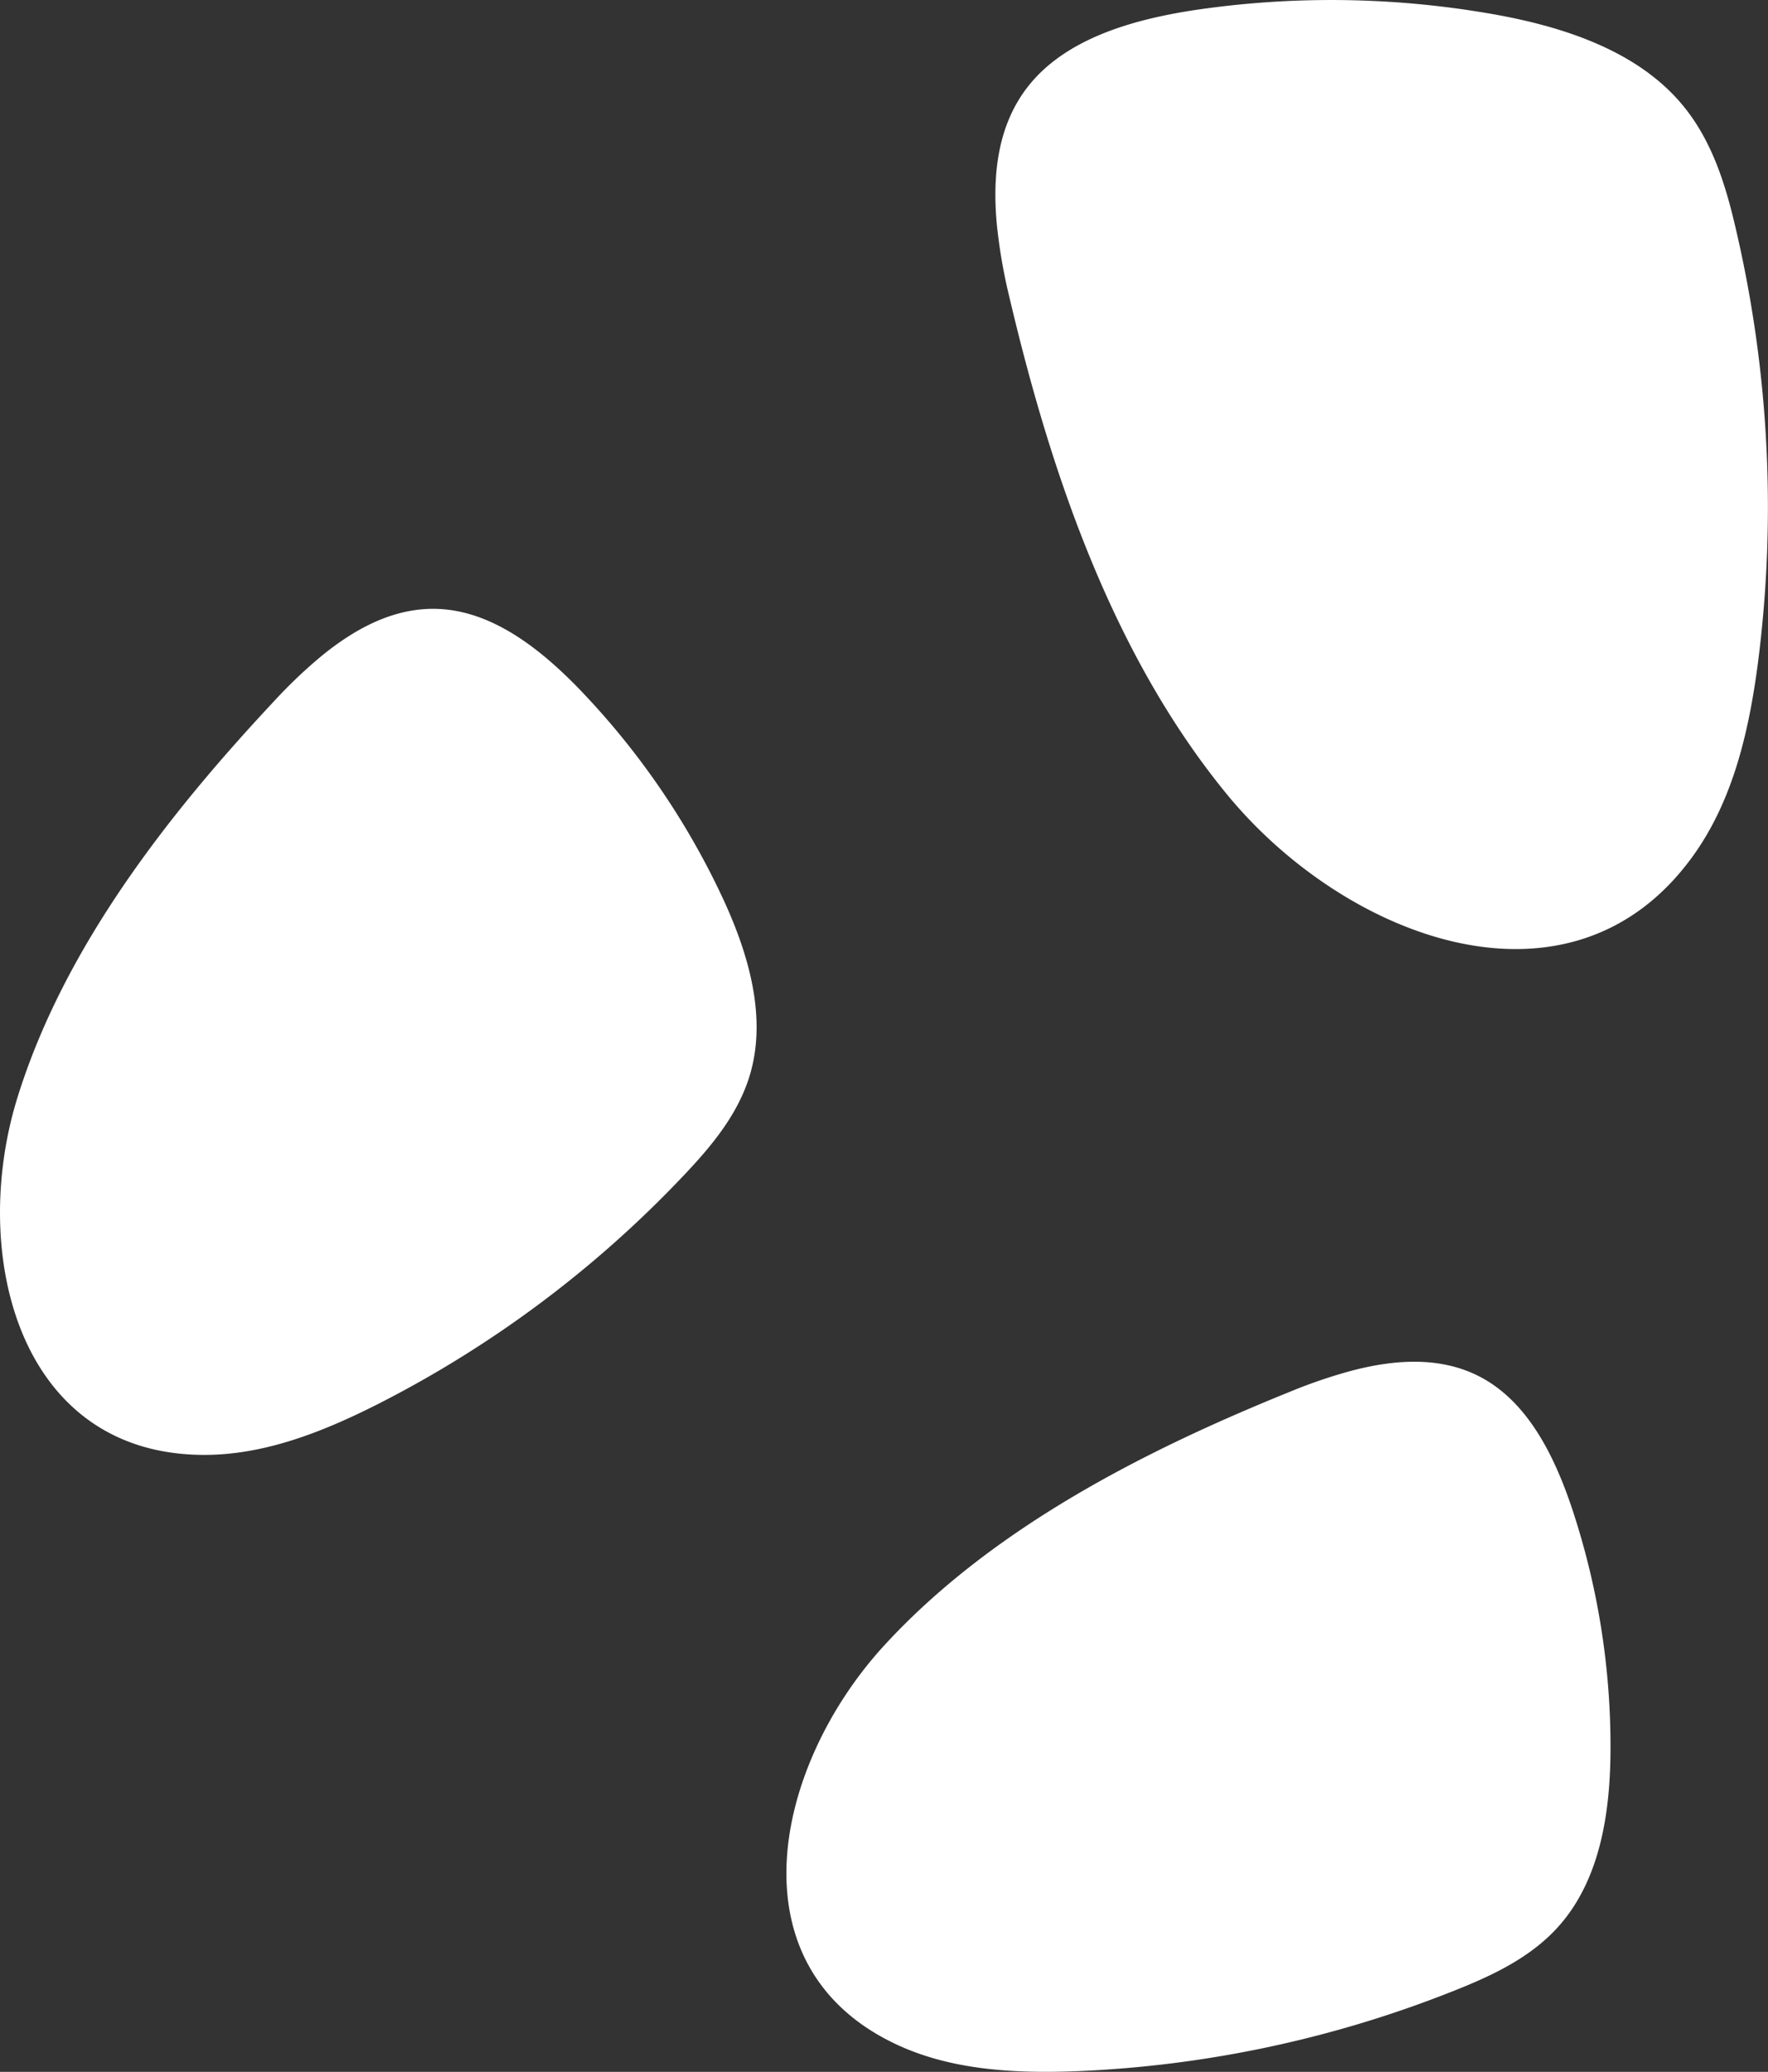
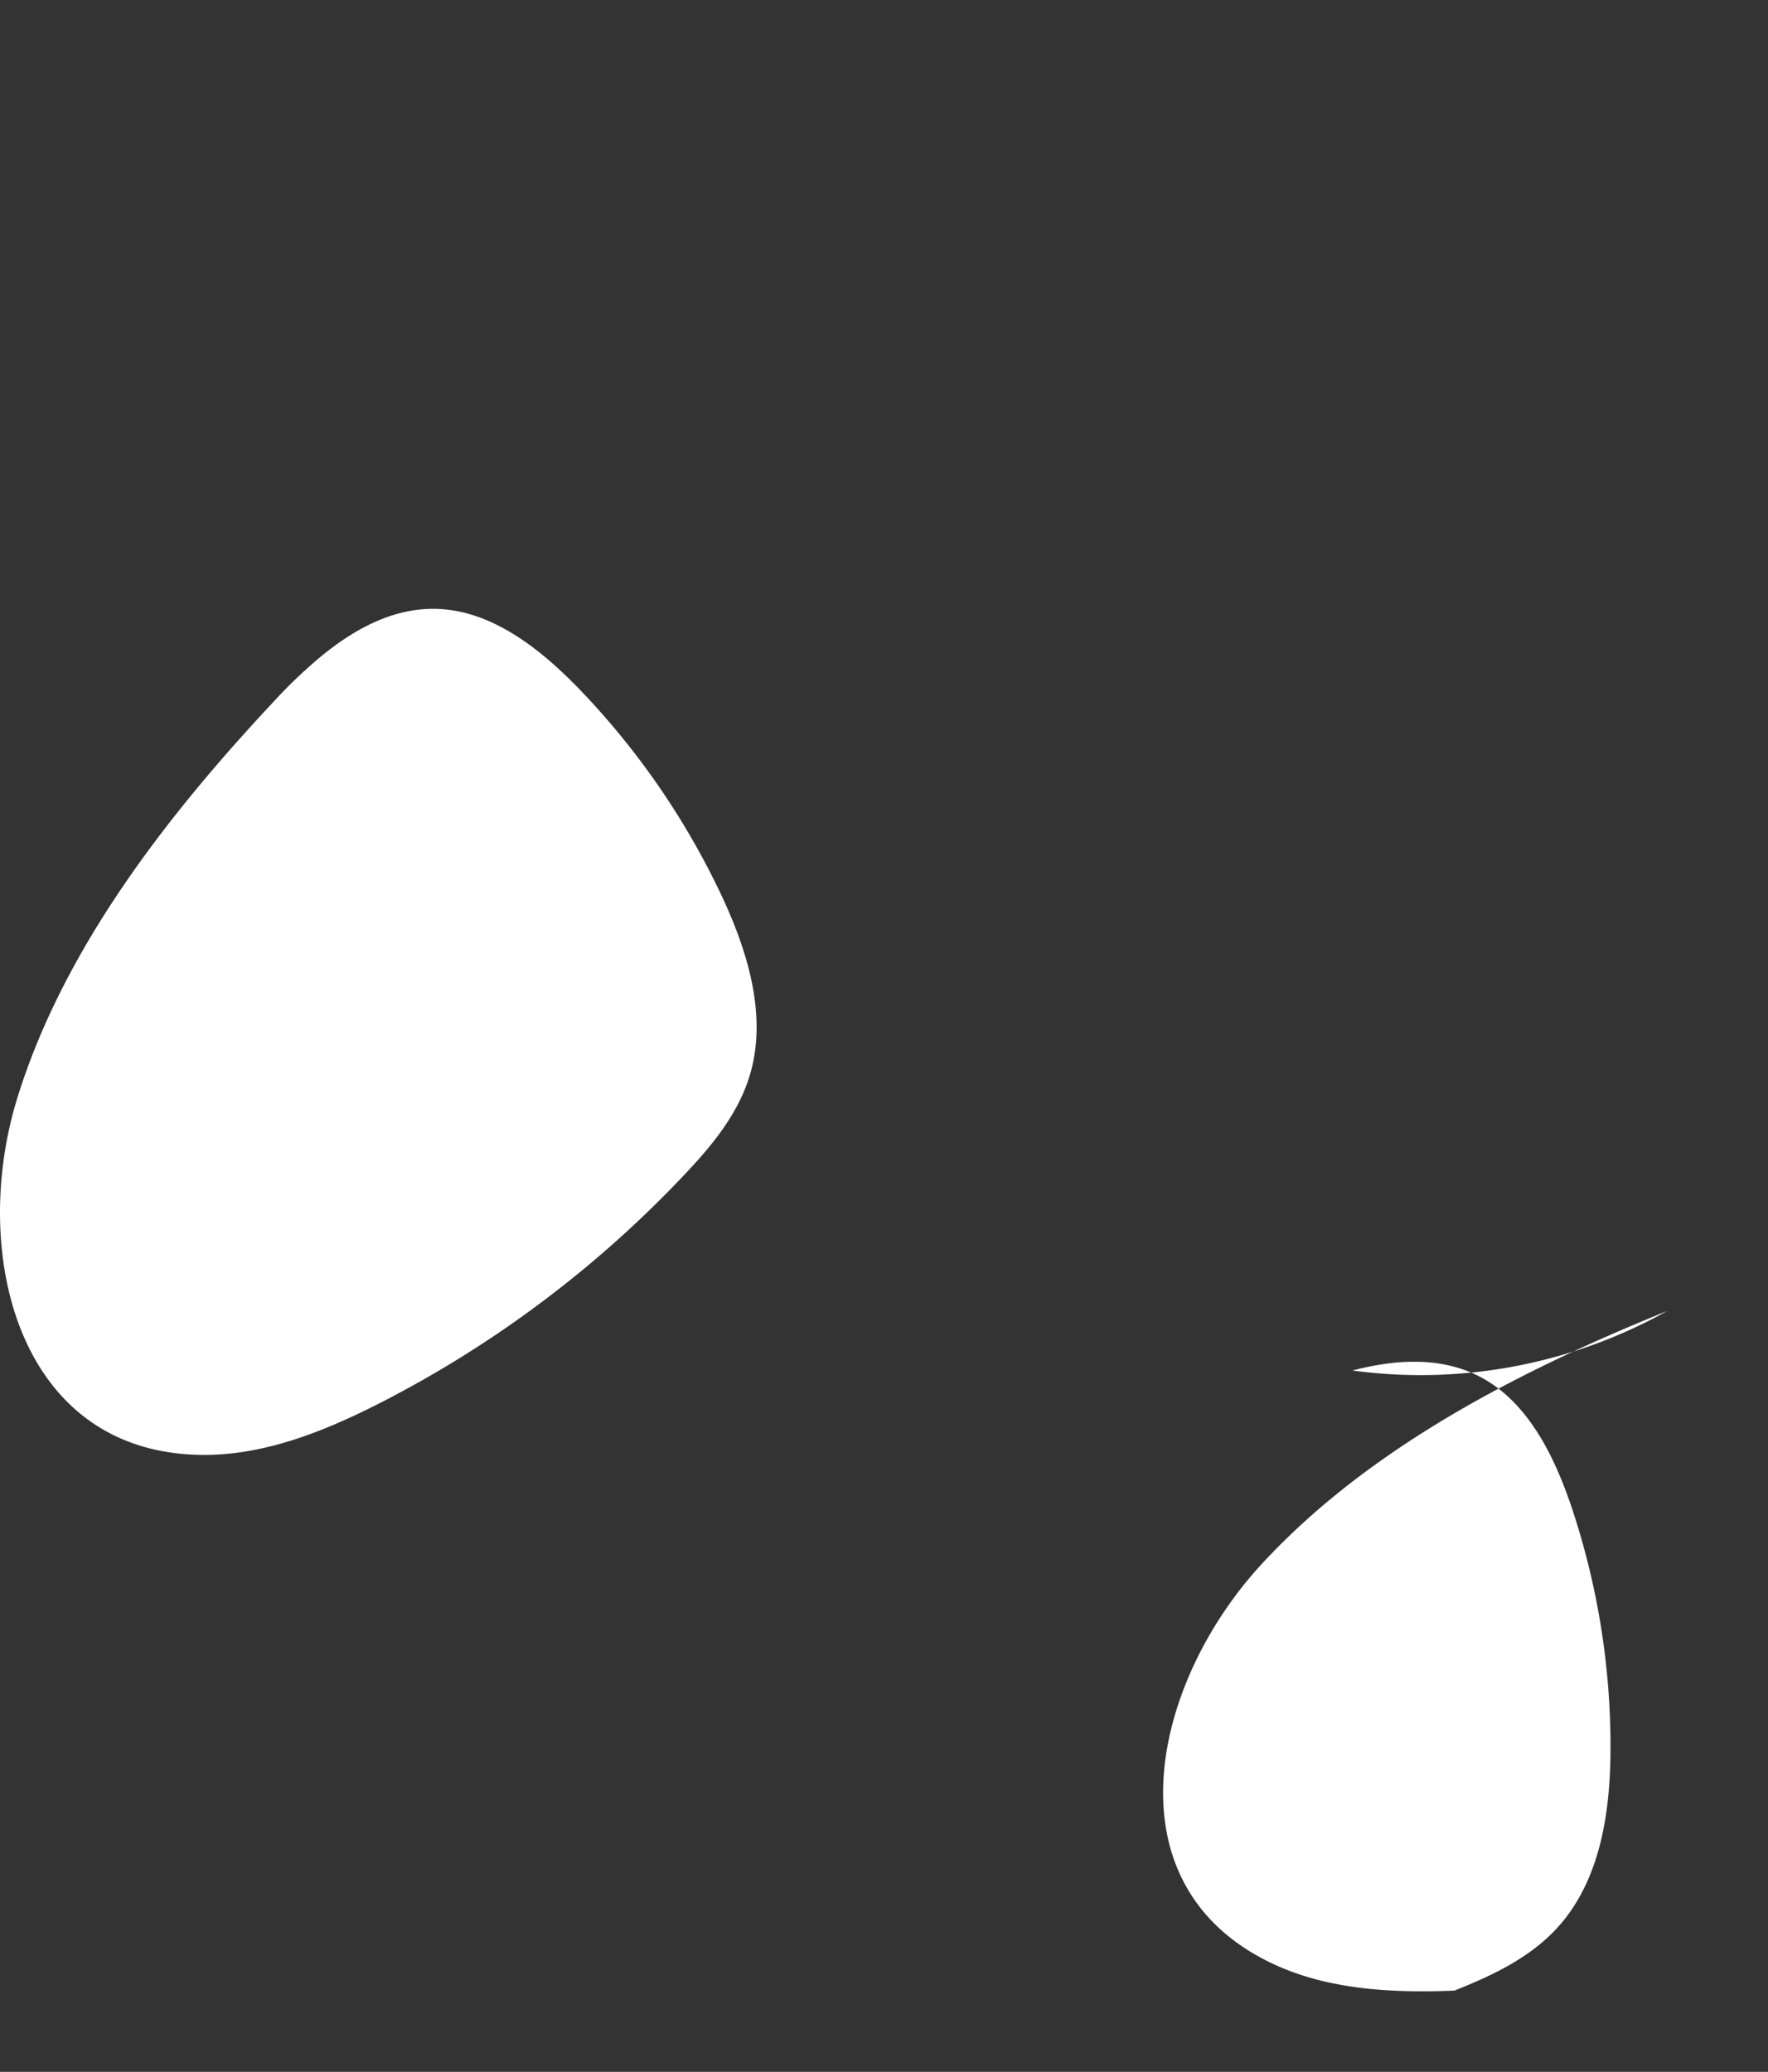
<svg xmlns="http://www.w3.org/2000/svg" id="Group_124" data-name="Group 124" width="140.541" height="164.646" viewBox="0 0 140.541 164.646">
  <rect x="0" y="0" width="140.541" height="164.646" fill="#333333" stroke="none" />
-   <path id="Path_17" data-name="Path 17" d="M195.452,2814c-.381-4,.062-7.919,2.432-10.976,2.995-3.863,8.393-5.409,13.6-6.169a74.133,74.133,0,0,1,22.822.27c5.717.951,11.793,2.819,15.5,7.148,2.518,2.937,3.606,6.622,4.426,10.2a97.117,97.117,0,0,1,1.725,34.235c-.714,5.463-1.969,10.973-5.182,15.427-9.7,13.449-27.652,6.554-37.071-4.95-9.28-11.335-14.093-26.054-17.25-39.426A43.008,43.008,0,0,1,195.452,2814Z" transform="translate(-116.206 -2796.1)" fill="#fff" />
-   <path id="Path_18" data-name="Path 18" d="M267.394,3036.9c3.47-.9,6.993-1.095,10.033.446,3.84,1.948,5.986,6.243,7.411,10.49a59.936,59.936,0,0,1,3.068,19.146c-.01,4.924-.779,10.281-4.059,14.016-2.225,2.533-5.317,3.978-8.353,5.183a91.087,91.087,0,0,1-29.944,6.4c-4.922.194-9.963-.058-14.357-2.1-13.267-6.175-9.786-22.2-1-31.753,8.652-9.412,20.937-15.573,32.273-20.154A40.222,40.222,0,0,1,267.394,3036.9Z" transform="translate(-159.885 -2927.99)" fill="#fff" />
+   <path id="Path_18" data-name="Path 18" d="M267.394,3036.9c3.47-.9,6.993-1.095,10.033.446,3.84,1.948,5.986,6.243,7.411,10.49a59.936,59.936,0,0,1,3.068,19.146c-.01,4.924-.779,10.281-4.059,14.016-2.225,2.533-5.317,3.978-8.353,5.183c-4.922.194-9.963-.058-14.357-2.1-13.267-6.175-9.786-22.2-1-31.753,8.652-9.412,20.937-15.573,32.273-20.154A40.222,40.222,0,0,1,267.394,3036.9Z" transform="translate(-159.885 -2927.99)" fill="#fff" />
  <path id="Path_19" data-name="Path 19" d="M394.683,2907.2c2.751-2.248,5.855-3.883,9.279-3.743,4.326.176,8.139,3.179,11.279,6.435a61.316,61.316,0,0,1,11.115,16.069c2.135,4.463,3.772,9.632,2.429,14.37-.912,3.214-3.083,5.8-5.307,8.146a88.879,88.879,0,0,1-24.326,18.177c-4.372,2.21-9.048,4.065-13.916,4.03-14.7-.107-18.53-16.058-14.738-28.338,3.736-12.1,12.177-22.757,20.448-31.591A38.936,38.936,0,0,1,394.683,2907.2Z" transform="translate(-369.129 -2855.066)" fill="#fff" />
</svg>